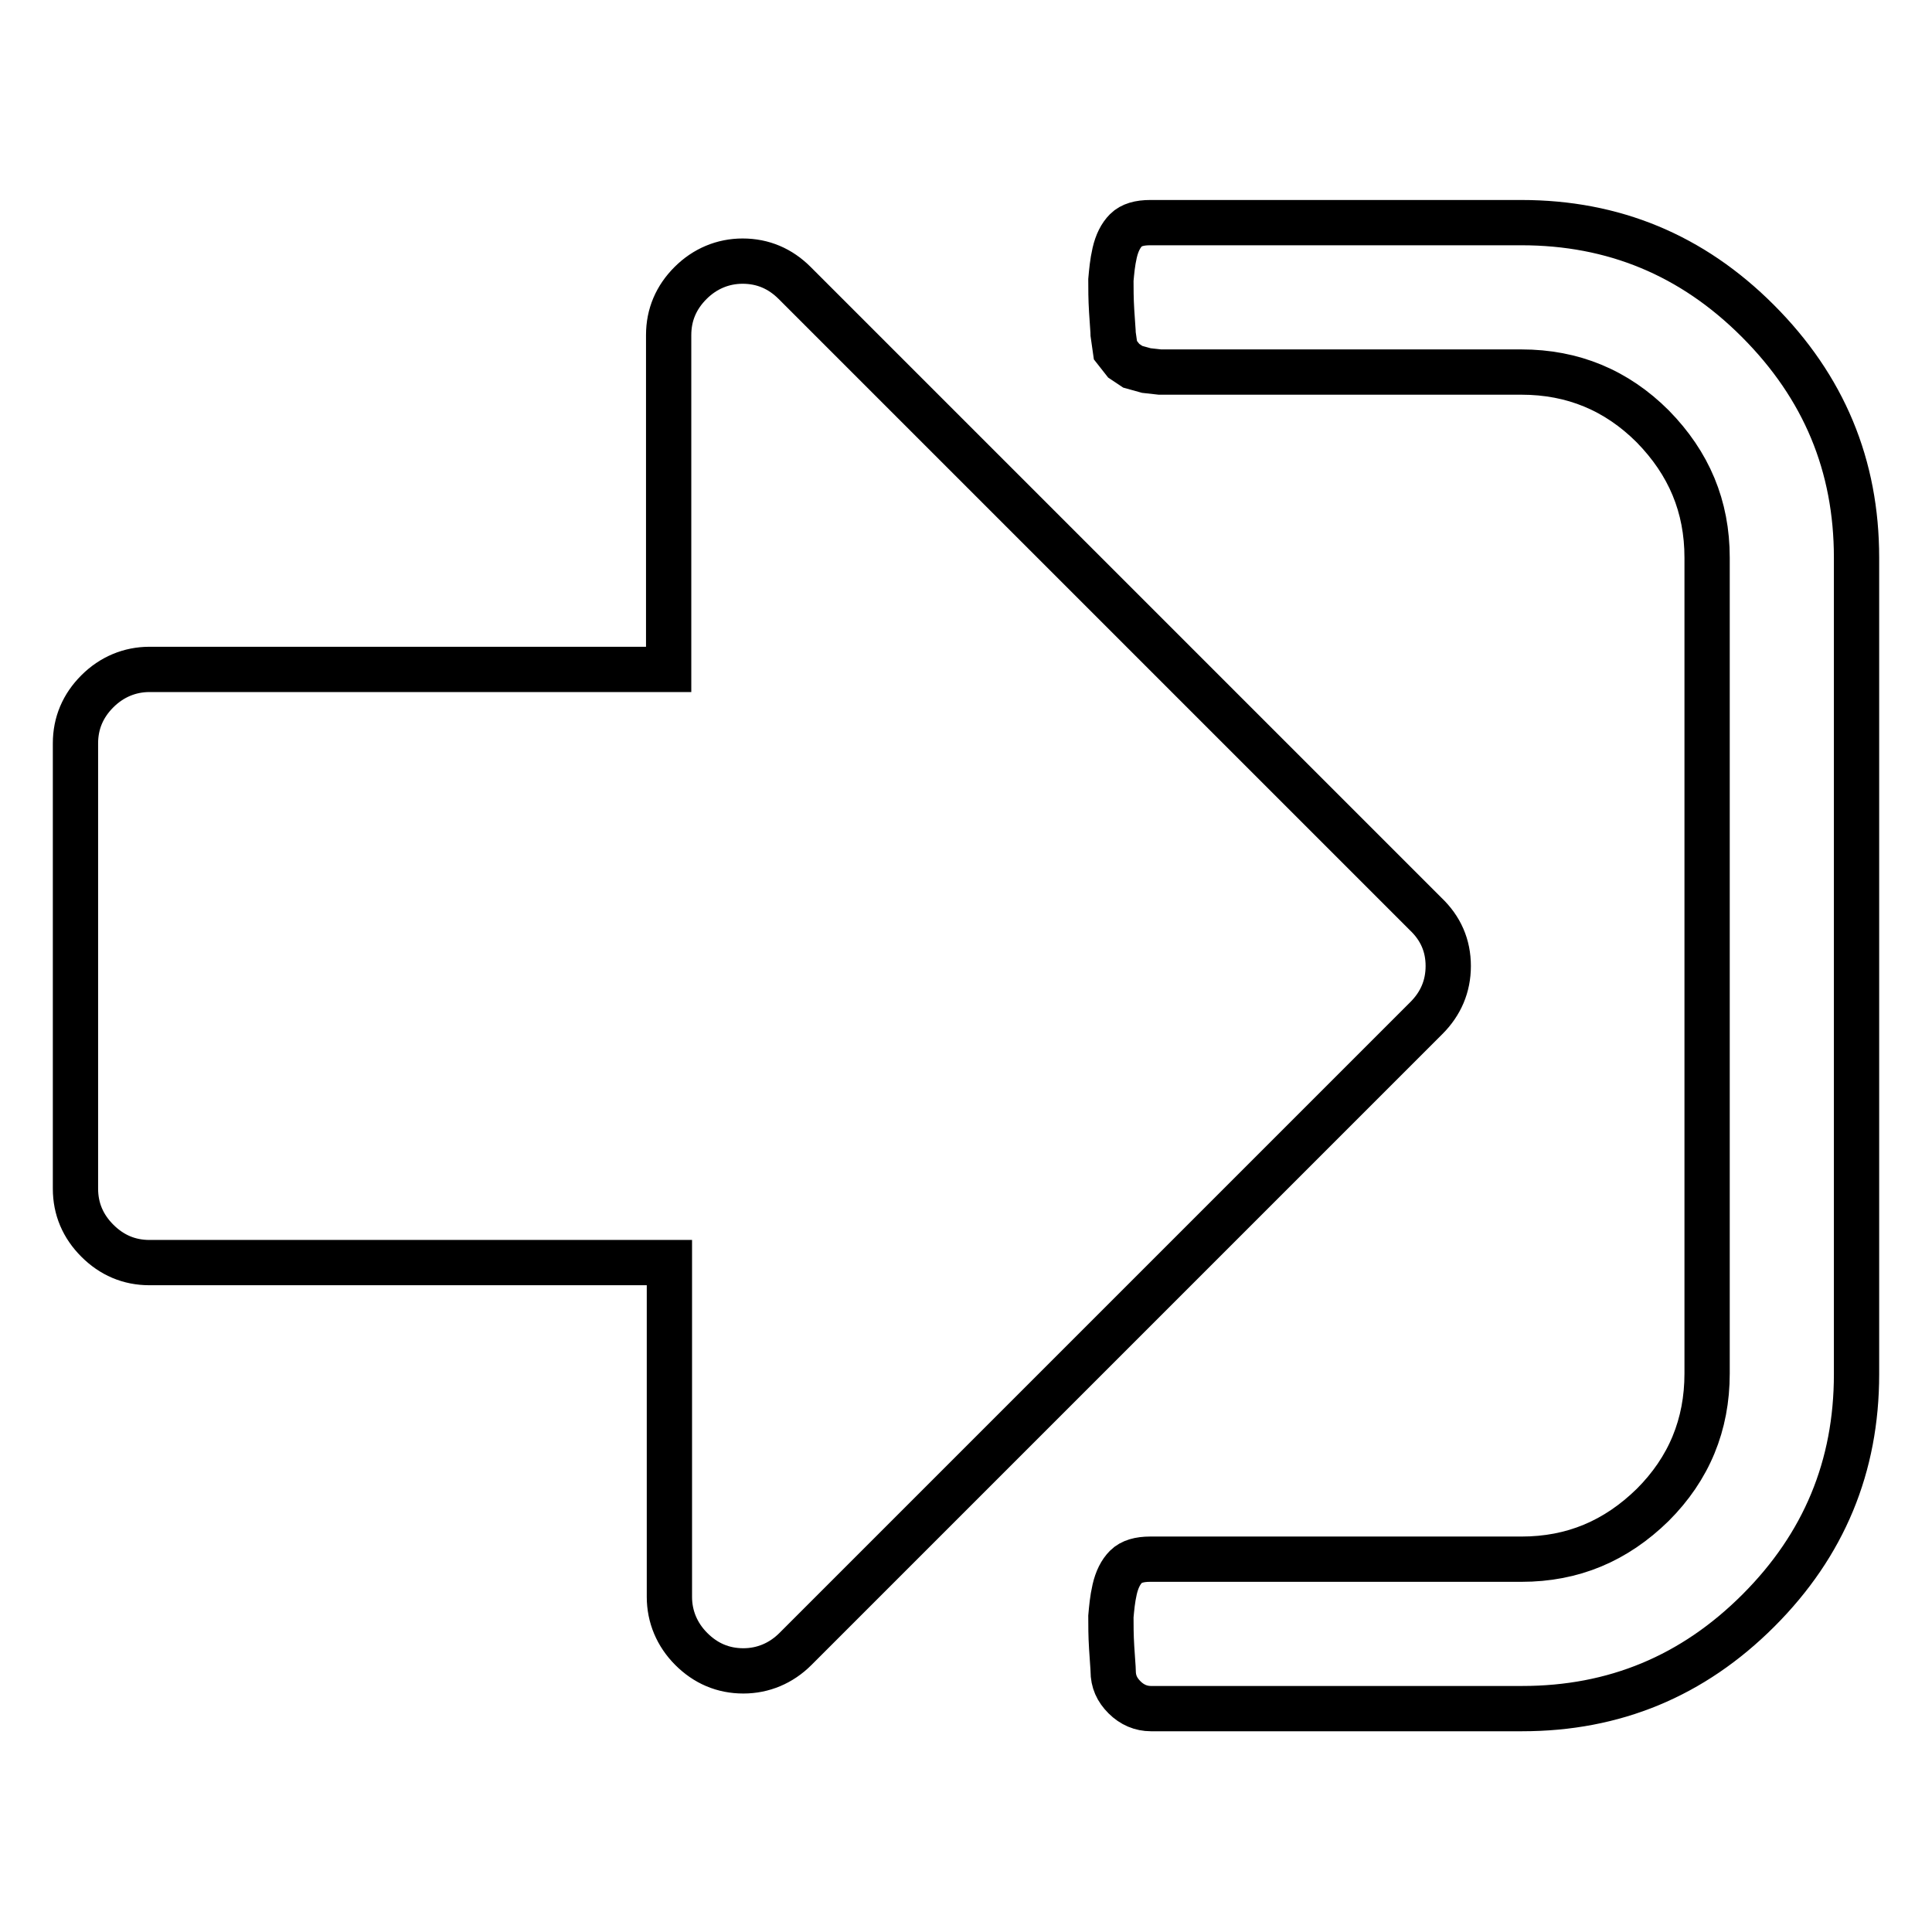
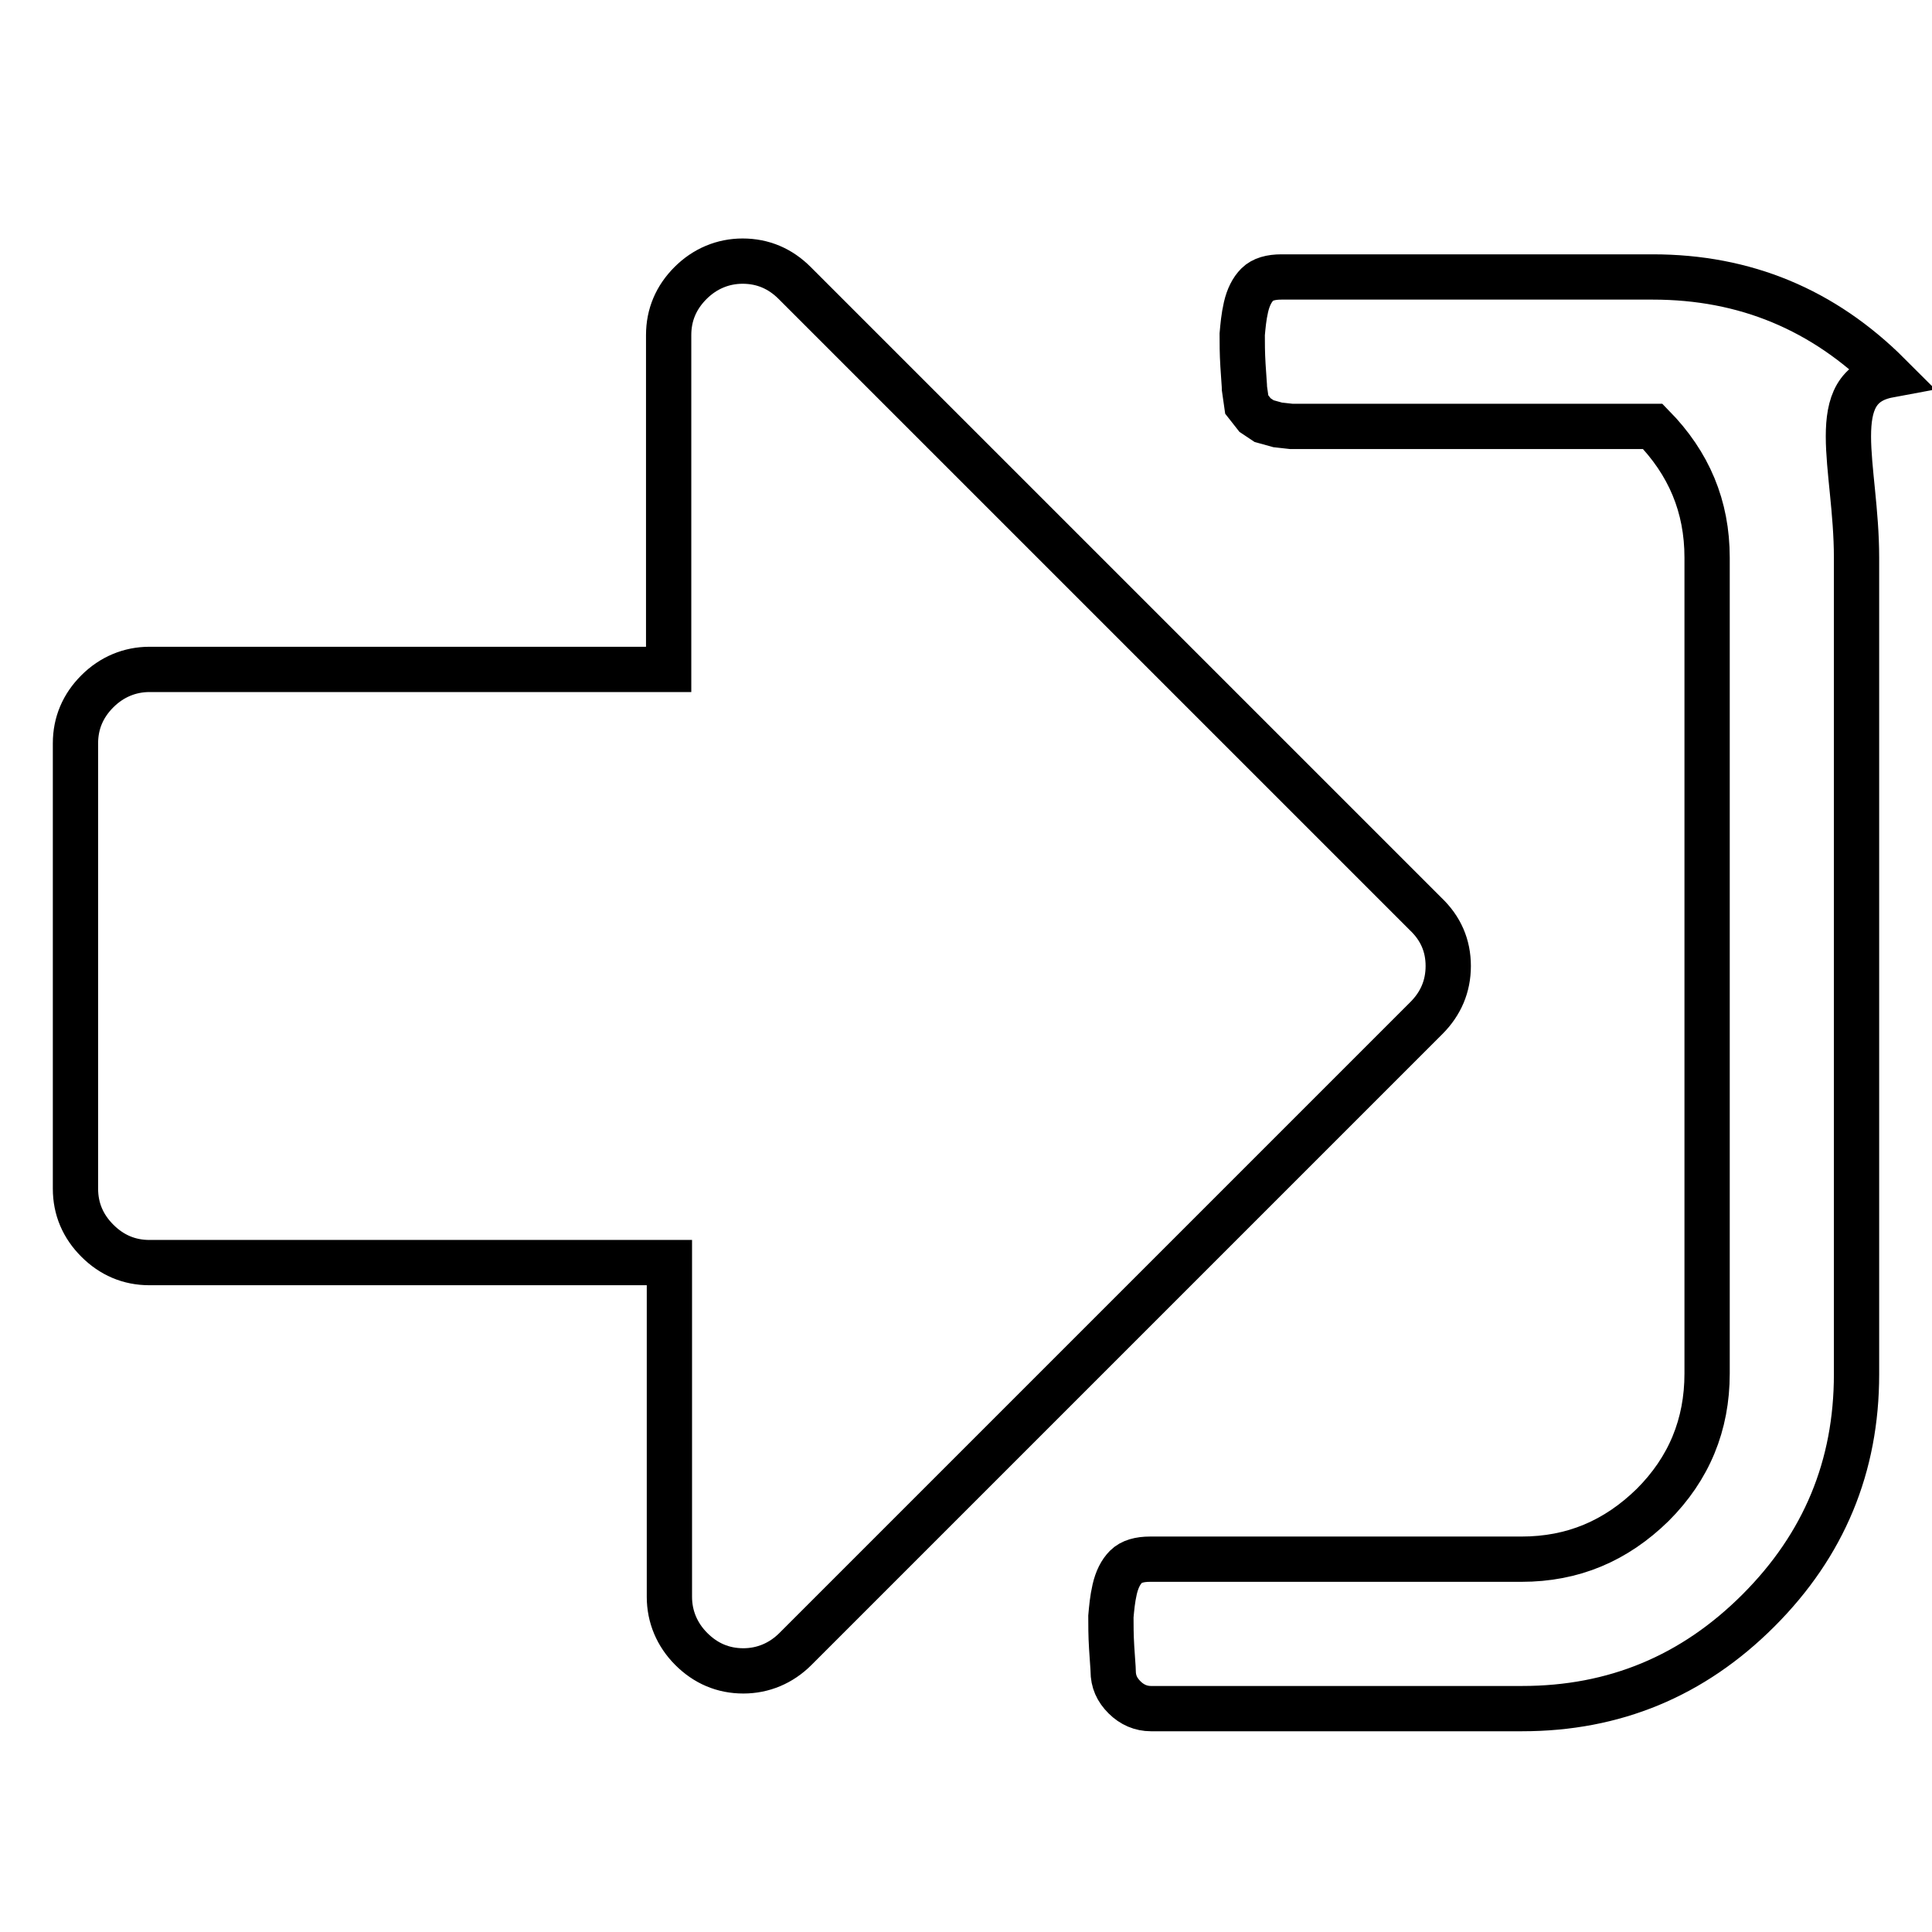
<svg xmlns="http://www.w3.org/2000/svg" version="1.1" x="0px" y="0px" viewBox="0 0 256 256" enable-background="new 0 0 256 256" xml:space="preserve">
  <g>
-     <path stroke-width="6" fill-opacity="0" stroke="#000000" d="M191.9,128c0,2.7-1,5-2.9,6.9l-83.6,83.6c-1.9,1.9-4.3,2.9-6.9,2.9c-2.7,0-5-1-6.9-2.9 c-1.9-1.9-2.9-4.3-2.9-6.9v-44.3H19.8c-2.7,0-5-1-6.9-2.9c-1.9-1.9-2.9-4.2-2.9-6.9v-59c0-2.7,1-5,2.9-6.9s4.3-2.9,6.9-2.9h68.8 V44.4c0-2.7,1-5,2.9-6.9c1.9-1.9,4.3-2.9,6.9-2.9c2.7,0,5,1,6.9,2.9l83.6,83.6C190.9,123,191.9,125.3,191.9,128z M246,73.9v108.2 c0,12.2-4.3,22.6-13,31.3c-8.7,8.7-19.1,13-31.3,13h-49.2c-1.3,0-2.5-0.5-3.5-1.5s-1.5-2.1-1.5-3.5c0-0.4-0.1-1.4-0.2-3.1 c-0.1-1.6-0.1-3-0.1-4.1c0.1-1.1,0.2-2.3,0.5-3.6c0.3-1.3,0.8-2.3,1.5-3s1.8-1,3.2-1h49.2c6.8,0,12.5-2.4,17.4-7.2 c4.8-4.8,7.2-10.6,7.2-17.4V73.9c0-6.8-2.4-12.5-7.2-17.4c-4.8-4.8-10.6-7.2-17.4-7.2h-47.9l-1.8-0.2l-1.8-0.5l-1.2-0.8l-1.1-1.4 l-0.3-2.1c0-0.4-0.1-1.4-0.2-3.1c-0.1-1.6-0.1-3-0.1-4.1c0.1-1.1,0.2-2.3,0.5-3.6c0.3-1.3,0.8-2.3,1.5-3s1.8-1,3.2-1h49.2 c12.2,0,22.6,4.3,31.3,13C241.7,51.3,246,61.7,246,73.9L246,73.9z" />
+     <path stroke-width="6" fill-opacity="0" stroke="#000000" d="M191.9,128c0,2.7-1,5-2.9,6.9l-83.6,83.6c-1.9,1.9-4.3,2.9-6.9,2.9c-2.7,0-5-1-6.9-2.9 c-1.9-1.9-2.9-4.3-2.9-6.9v-44.3H19.8c-2.7,0-5-1-6.9-2.9c-1.9-1.9-2.9-4.2-2.9-6.9v-59c0-2.7,1-5,2.9-6.9s4.3-2.9,6.9-2.9h68.8 V44.4c0-2.7,1-5,2.9-6.9c1.9-1.9,4.3-2.9,6.9-2.9c2.7,0,5,1,6.9,2.9l83.6,83.6C190.9,123,191.9,125.3,191.9,128z M246,73.9v108.2 c0,12.2-4.3,22.6-13,31.3c-8.7,8.7-19.1,13-31.3,13h-49.2c-1.3,0-2.5-0.5-3.5-1.5s-1.5-2.1-1.5-3.5c0-0.4-0.1-1.4-0.2-3.1 c-0.1-1.6-0.1-3-0.1-4.1c0.1-1.1,0.2-2.3,0.5-3.6c0.3-1.3,0.8-2.3,1.5-3s1.8-1,3.2-1h49.2c6.8,0,12.5-2.4,17.4-7.2 c4.8-4.8,7.2-10.6,7.2-17.4V73.9c0-6.8-2.4-12.5-7.2-17.4h-47.9l-1.8-0.2l-1.8-0.5l-1.2-0.8l-1.1-1.4 l-0.3-2.1c0-0.4-0.1-1.4-0.2-3.1c-0.1-1.6-0.1-3-0.1-4.1c0.1-1.1,0.2-2.3,0.5-3.6c0.3-1.3,0.8-2.3,1.5-3s1.8-1,3.2-1h49.2 c12.2,0,22.6,4.3,31.3,13C241.7,51.3,246,61.7,246,73.9L246,73.9z" />
  </g>
</svg>